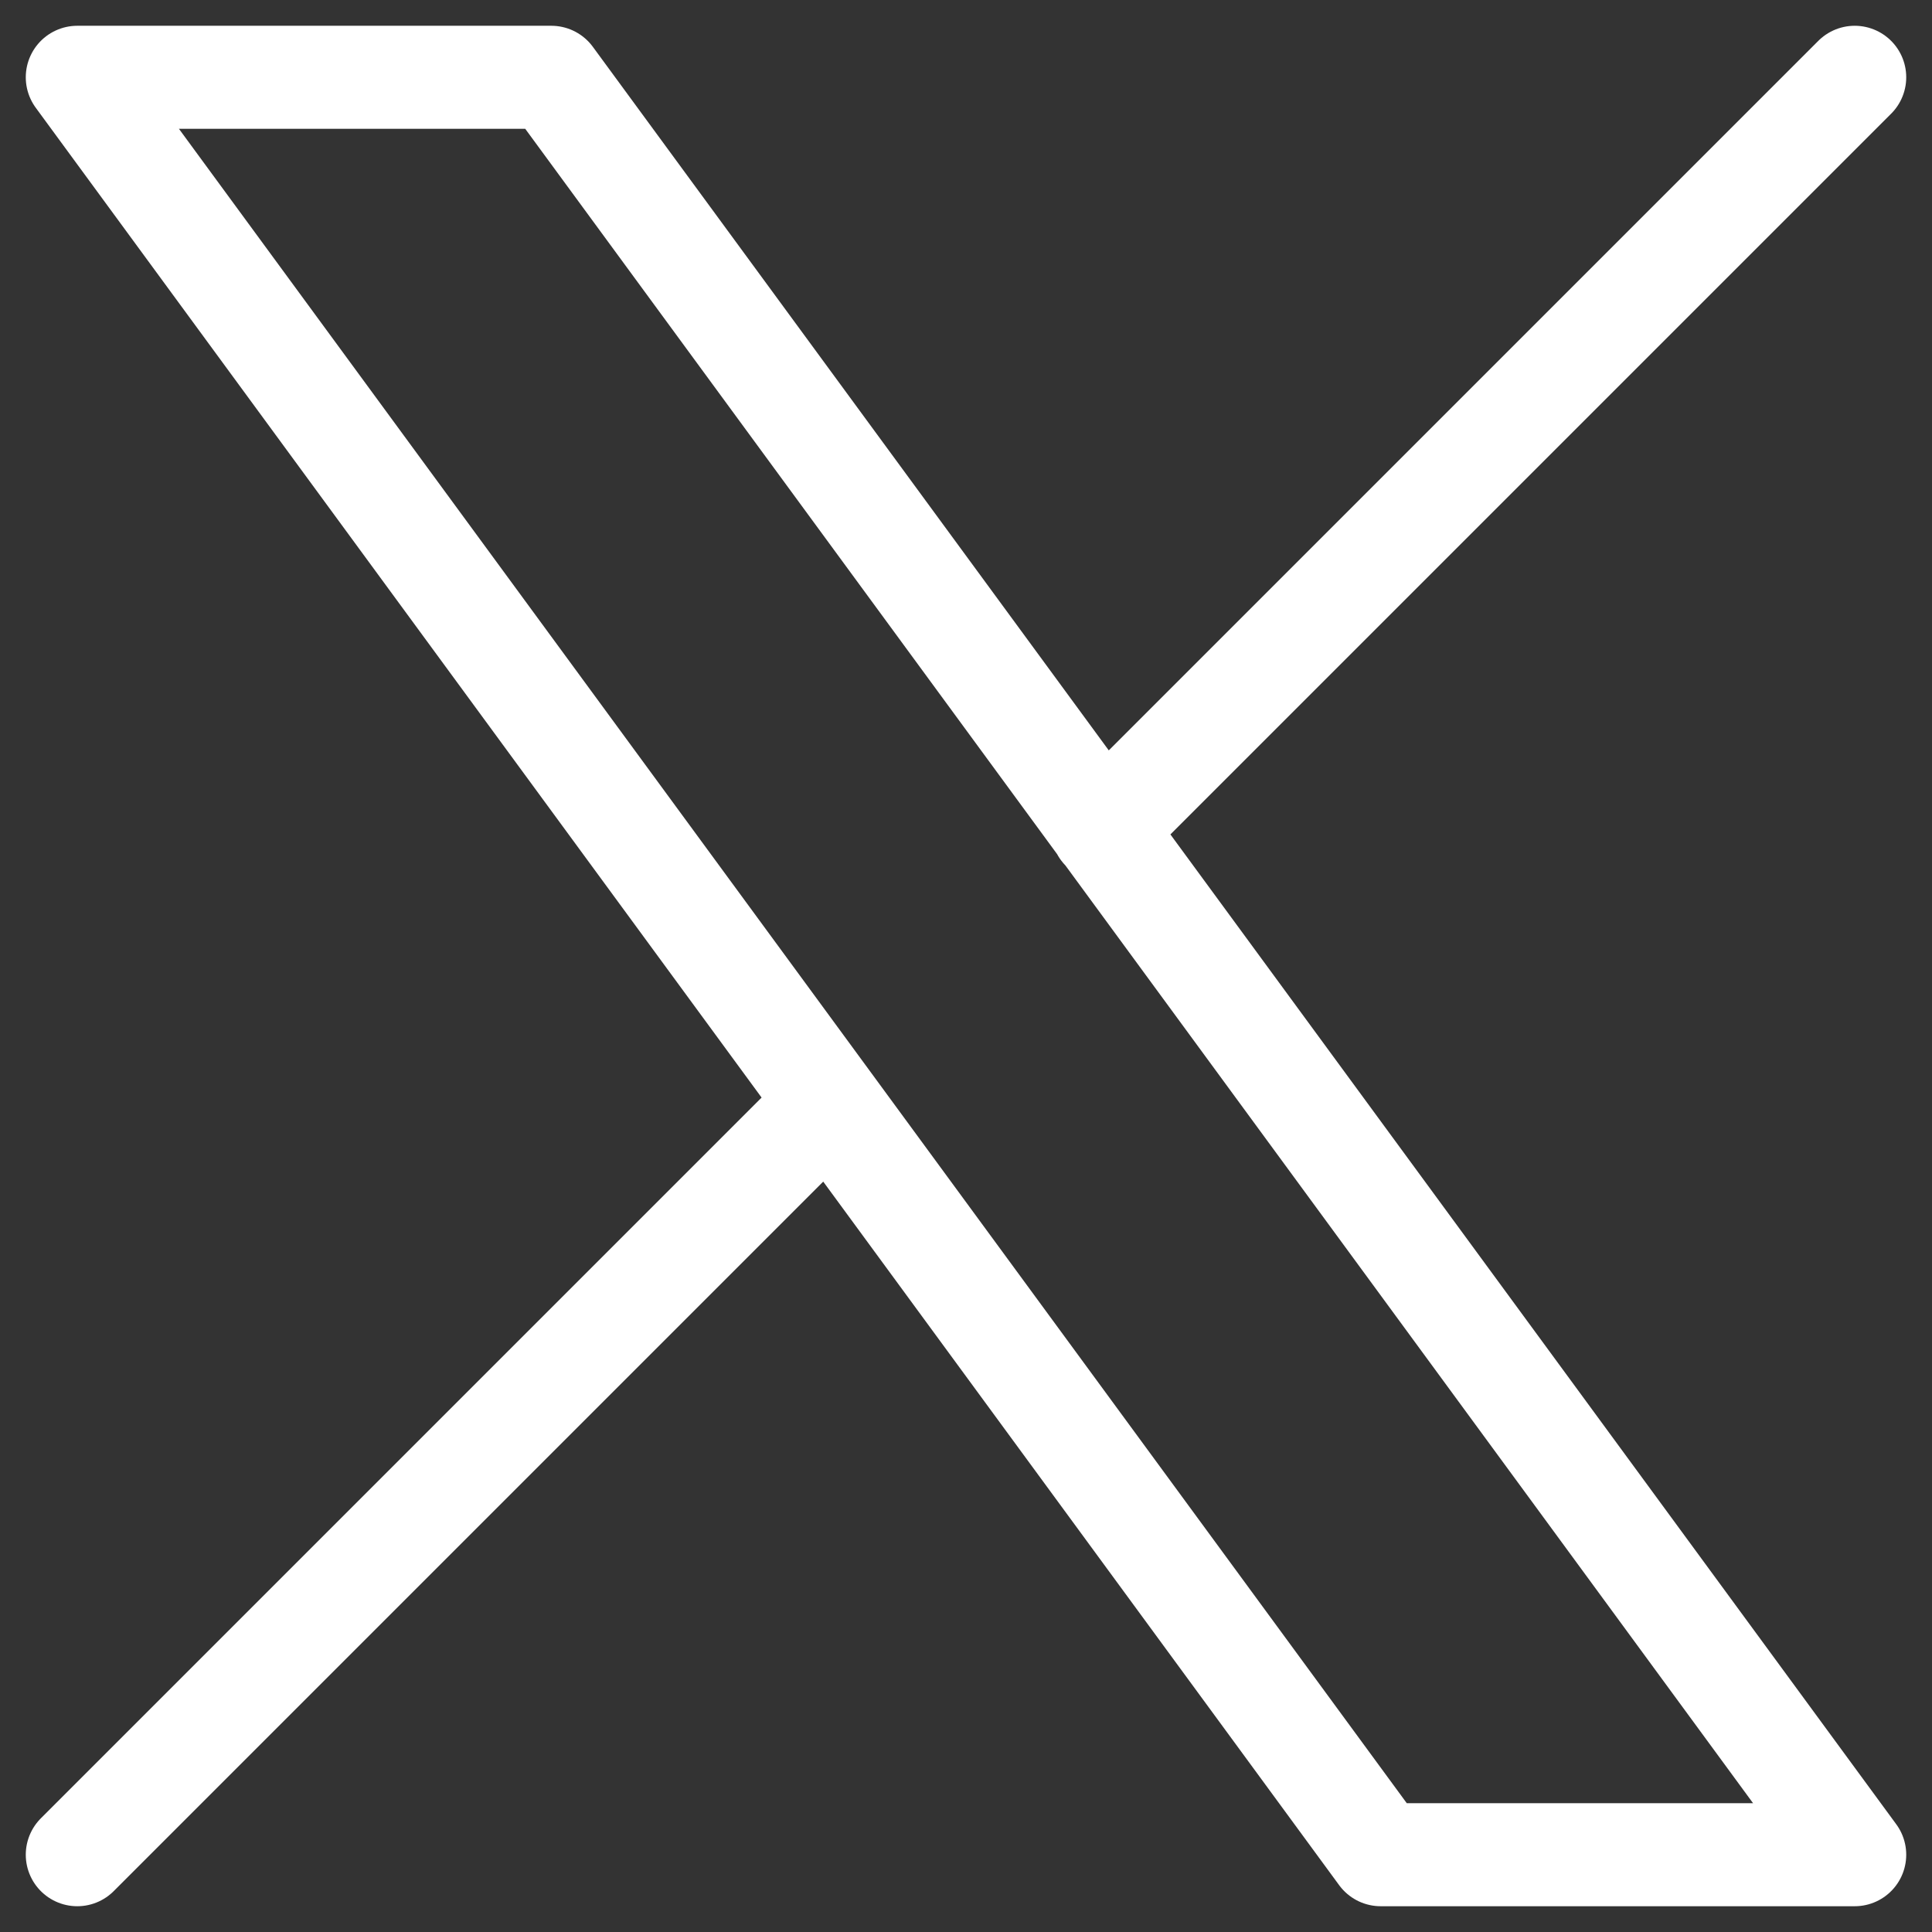
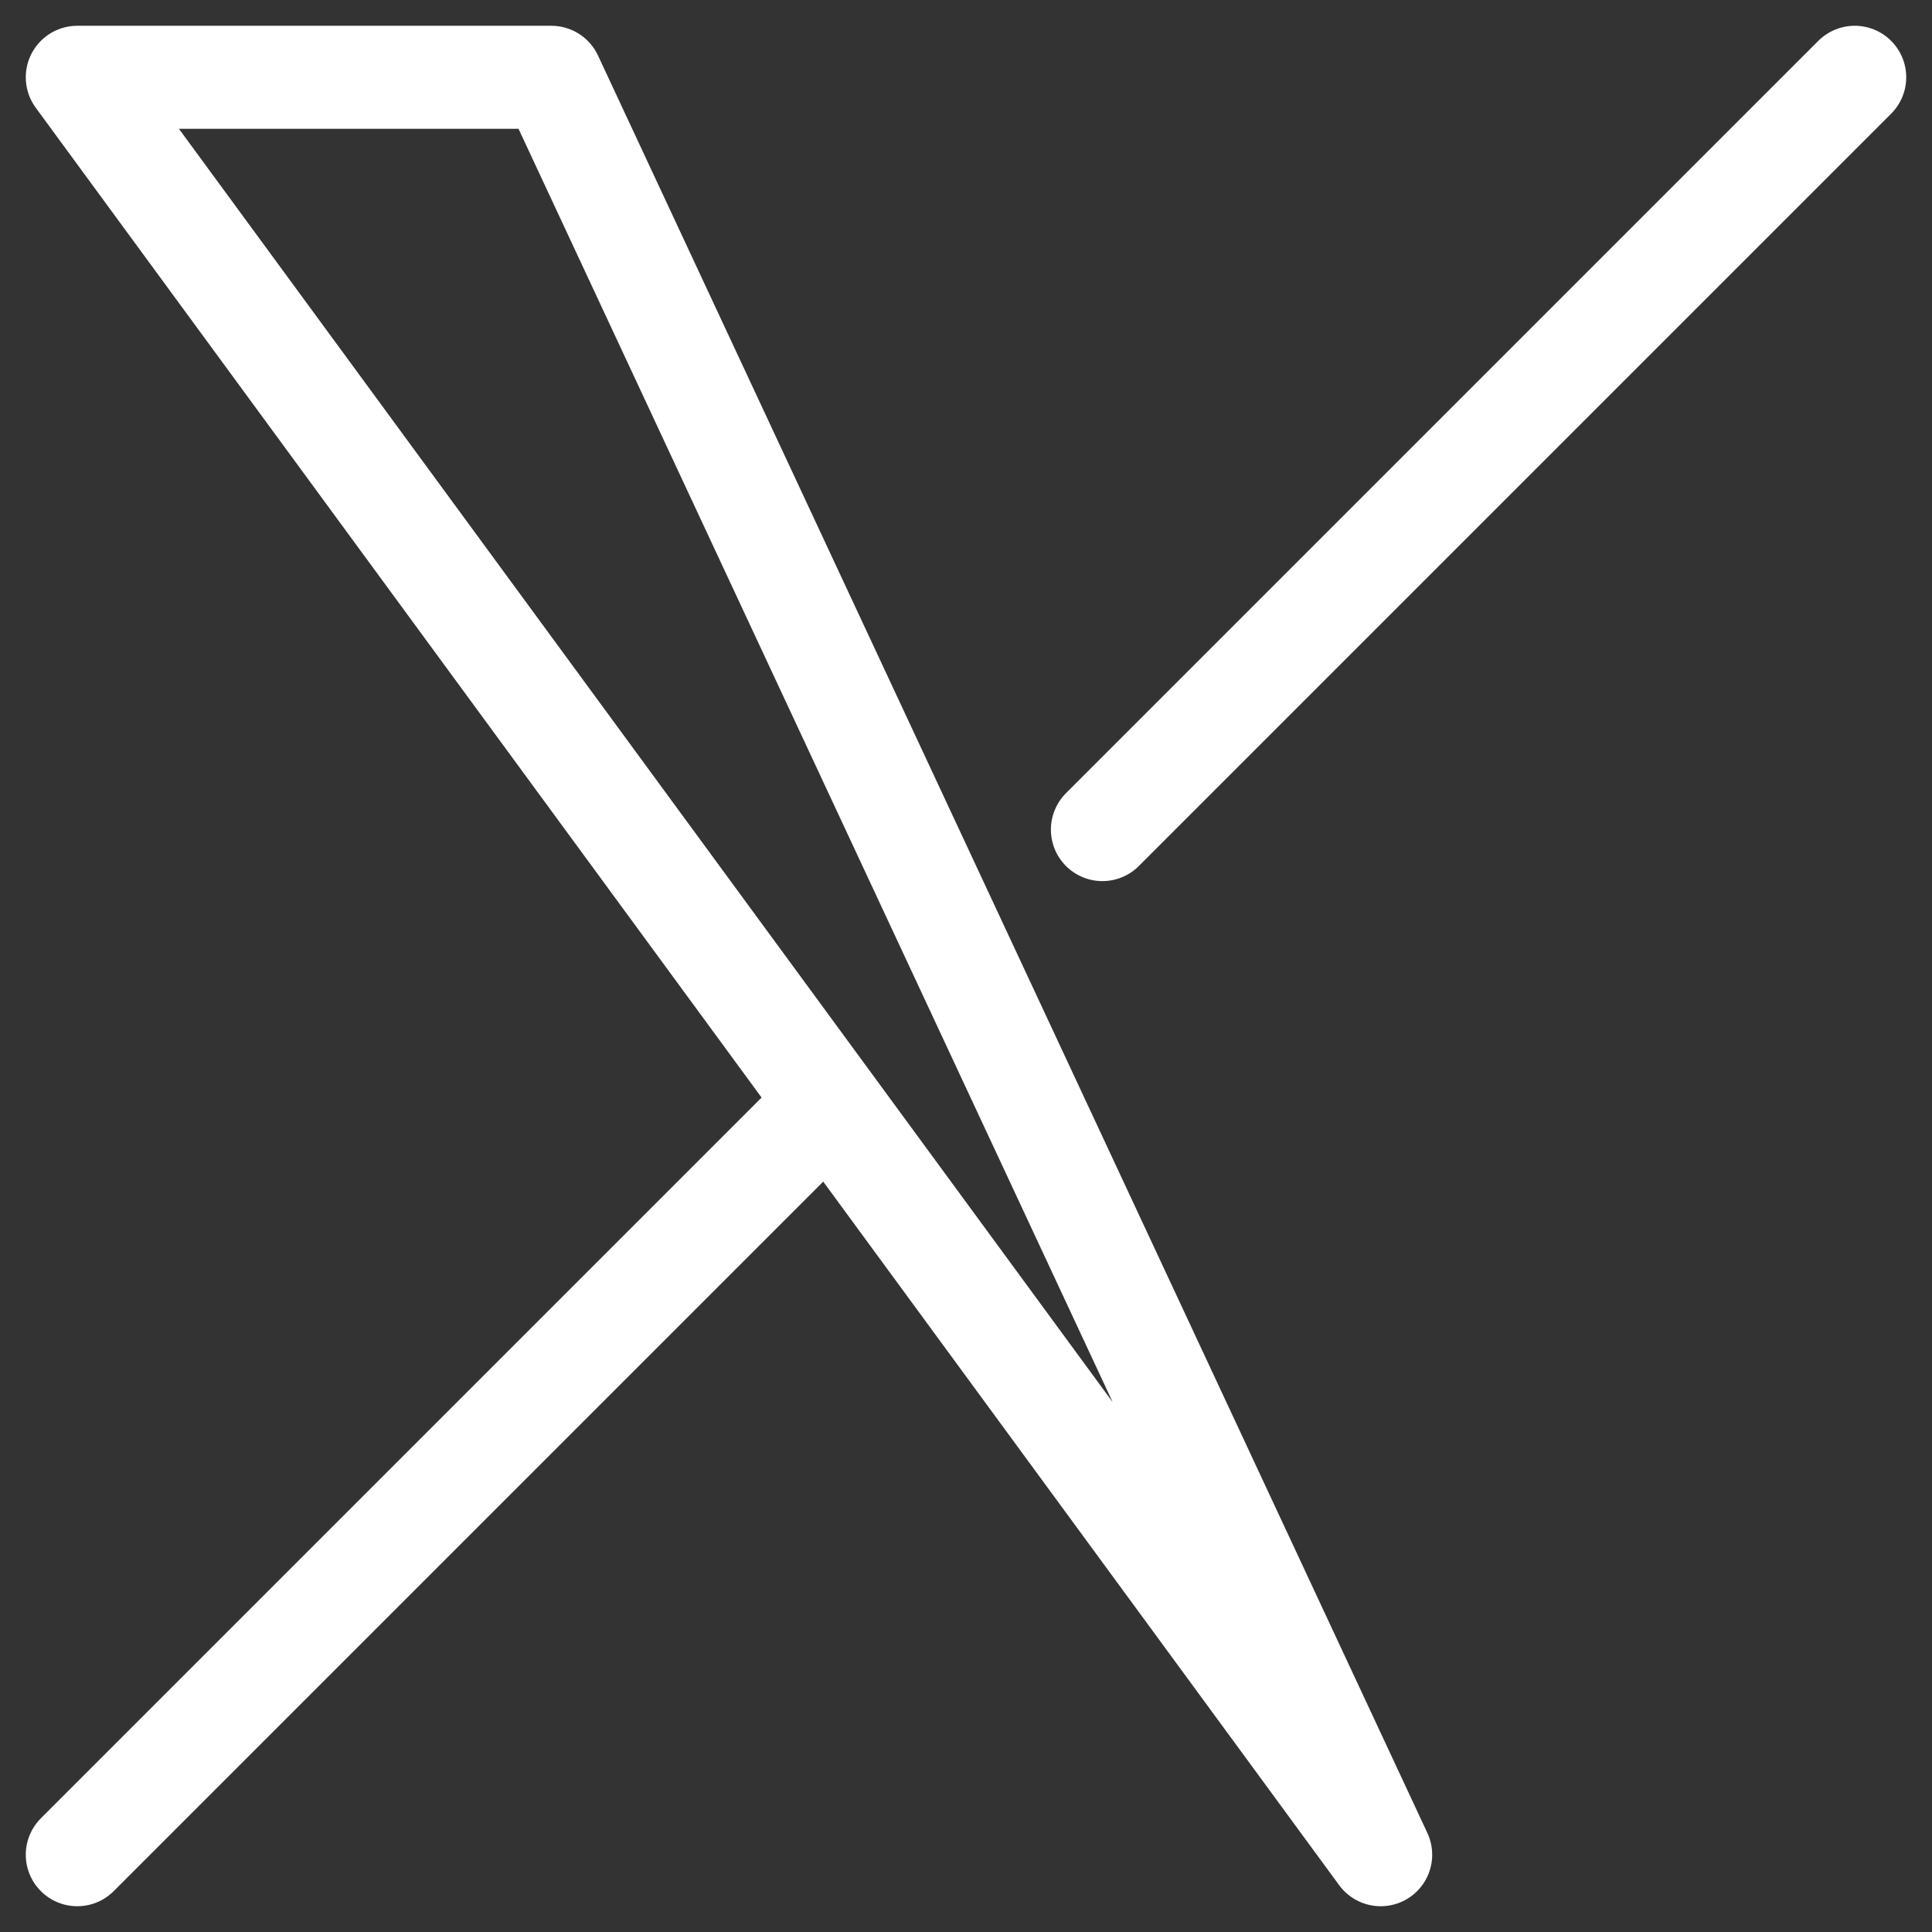
<svg xmlns="http://www.w3.org/2000/svg" width="25" height="25" fill="none">
  <rect width="100%" height="100%" fill="#333333" stroke="none" />
-   <path d="m1 24 9.729-9.729m3.536-3.536L24 1M1 1l16.866 23H24L7.134 1H1Z" stroke="#fff" stroke-width="1.333" stroke-linecap="round" stroke-linejoin="round" />
+   <path d="m1 24 9.729-9.729m3.536-3.536L24 1M1 1l16.866 23L7.134 1H1Z" stroke="#fff" stroke-width="1.333" stroke-linecap="round" stroke-linejoin="round" />
</svg>